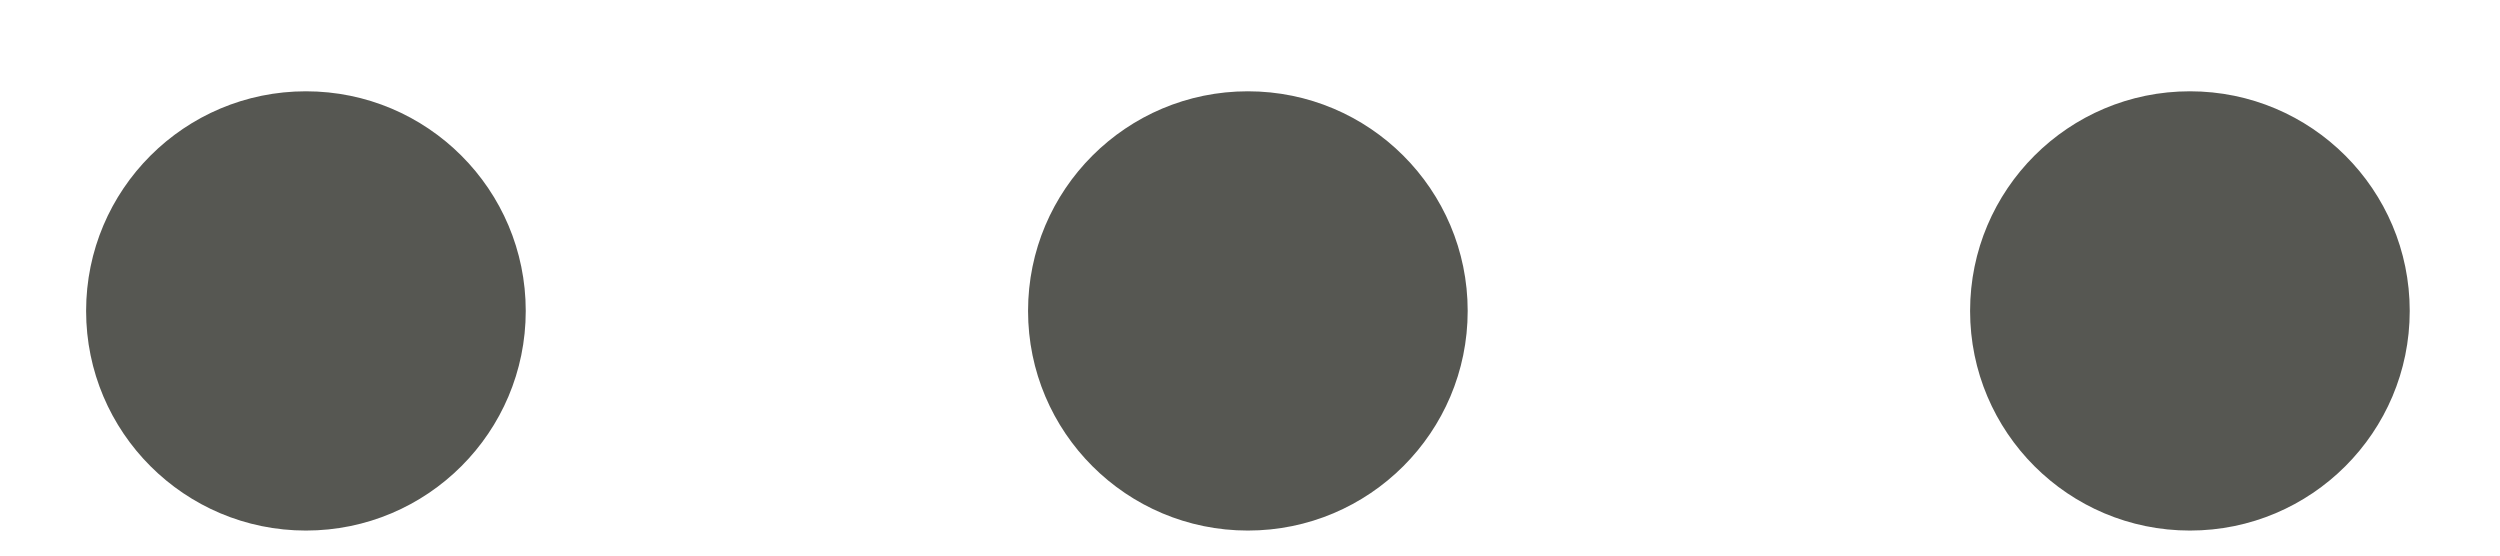
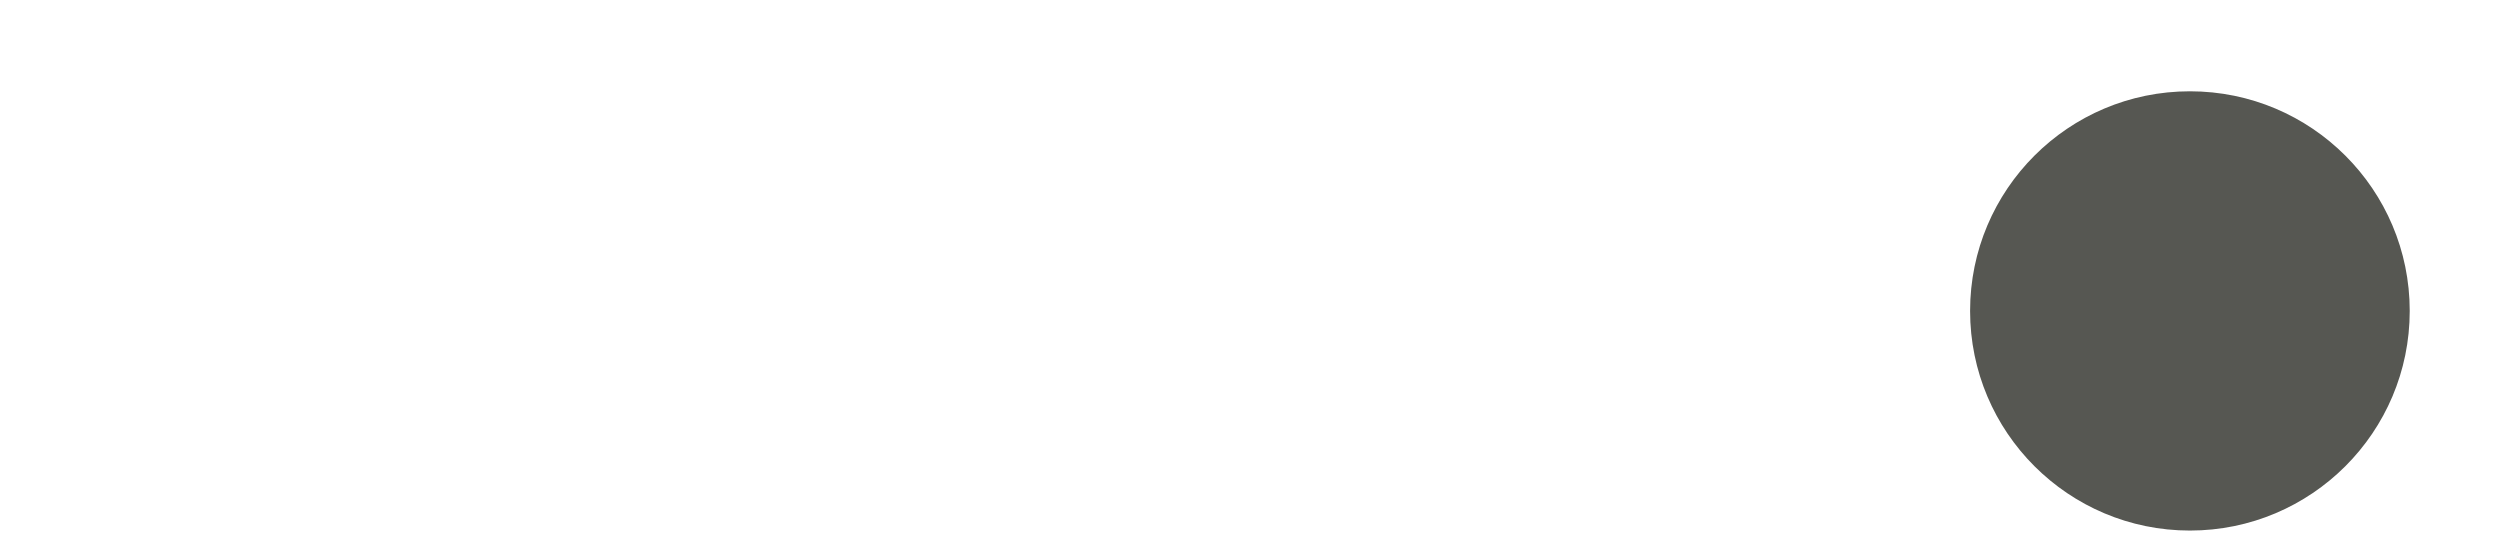
<svg xmlns="http://www.w3.org/2000/svg" width="27" height="6" viewBox="0 0 27 6" fill="none">
  <g id="Group 15">
-     <ellipse id="Ellipse 14" cx="3.304" cy="3.358" rx="2.374" ry="2.372" fill="#565752" />
-     <ellipse id="Ellipse 15" cx="13.477" cy="3.358" rx="2.374" ry="2.372" fill="#565752" />
    <ellipse id="Ellipse 16" cx="23.651" cy="3.358" rx="2.374" ry="2.372" fill="#565752" />
  </g>
</svg>